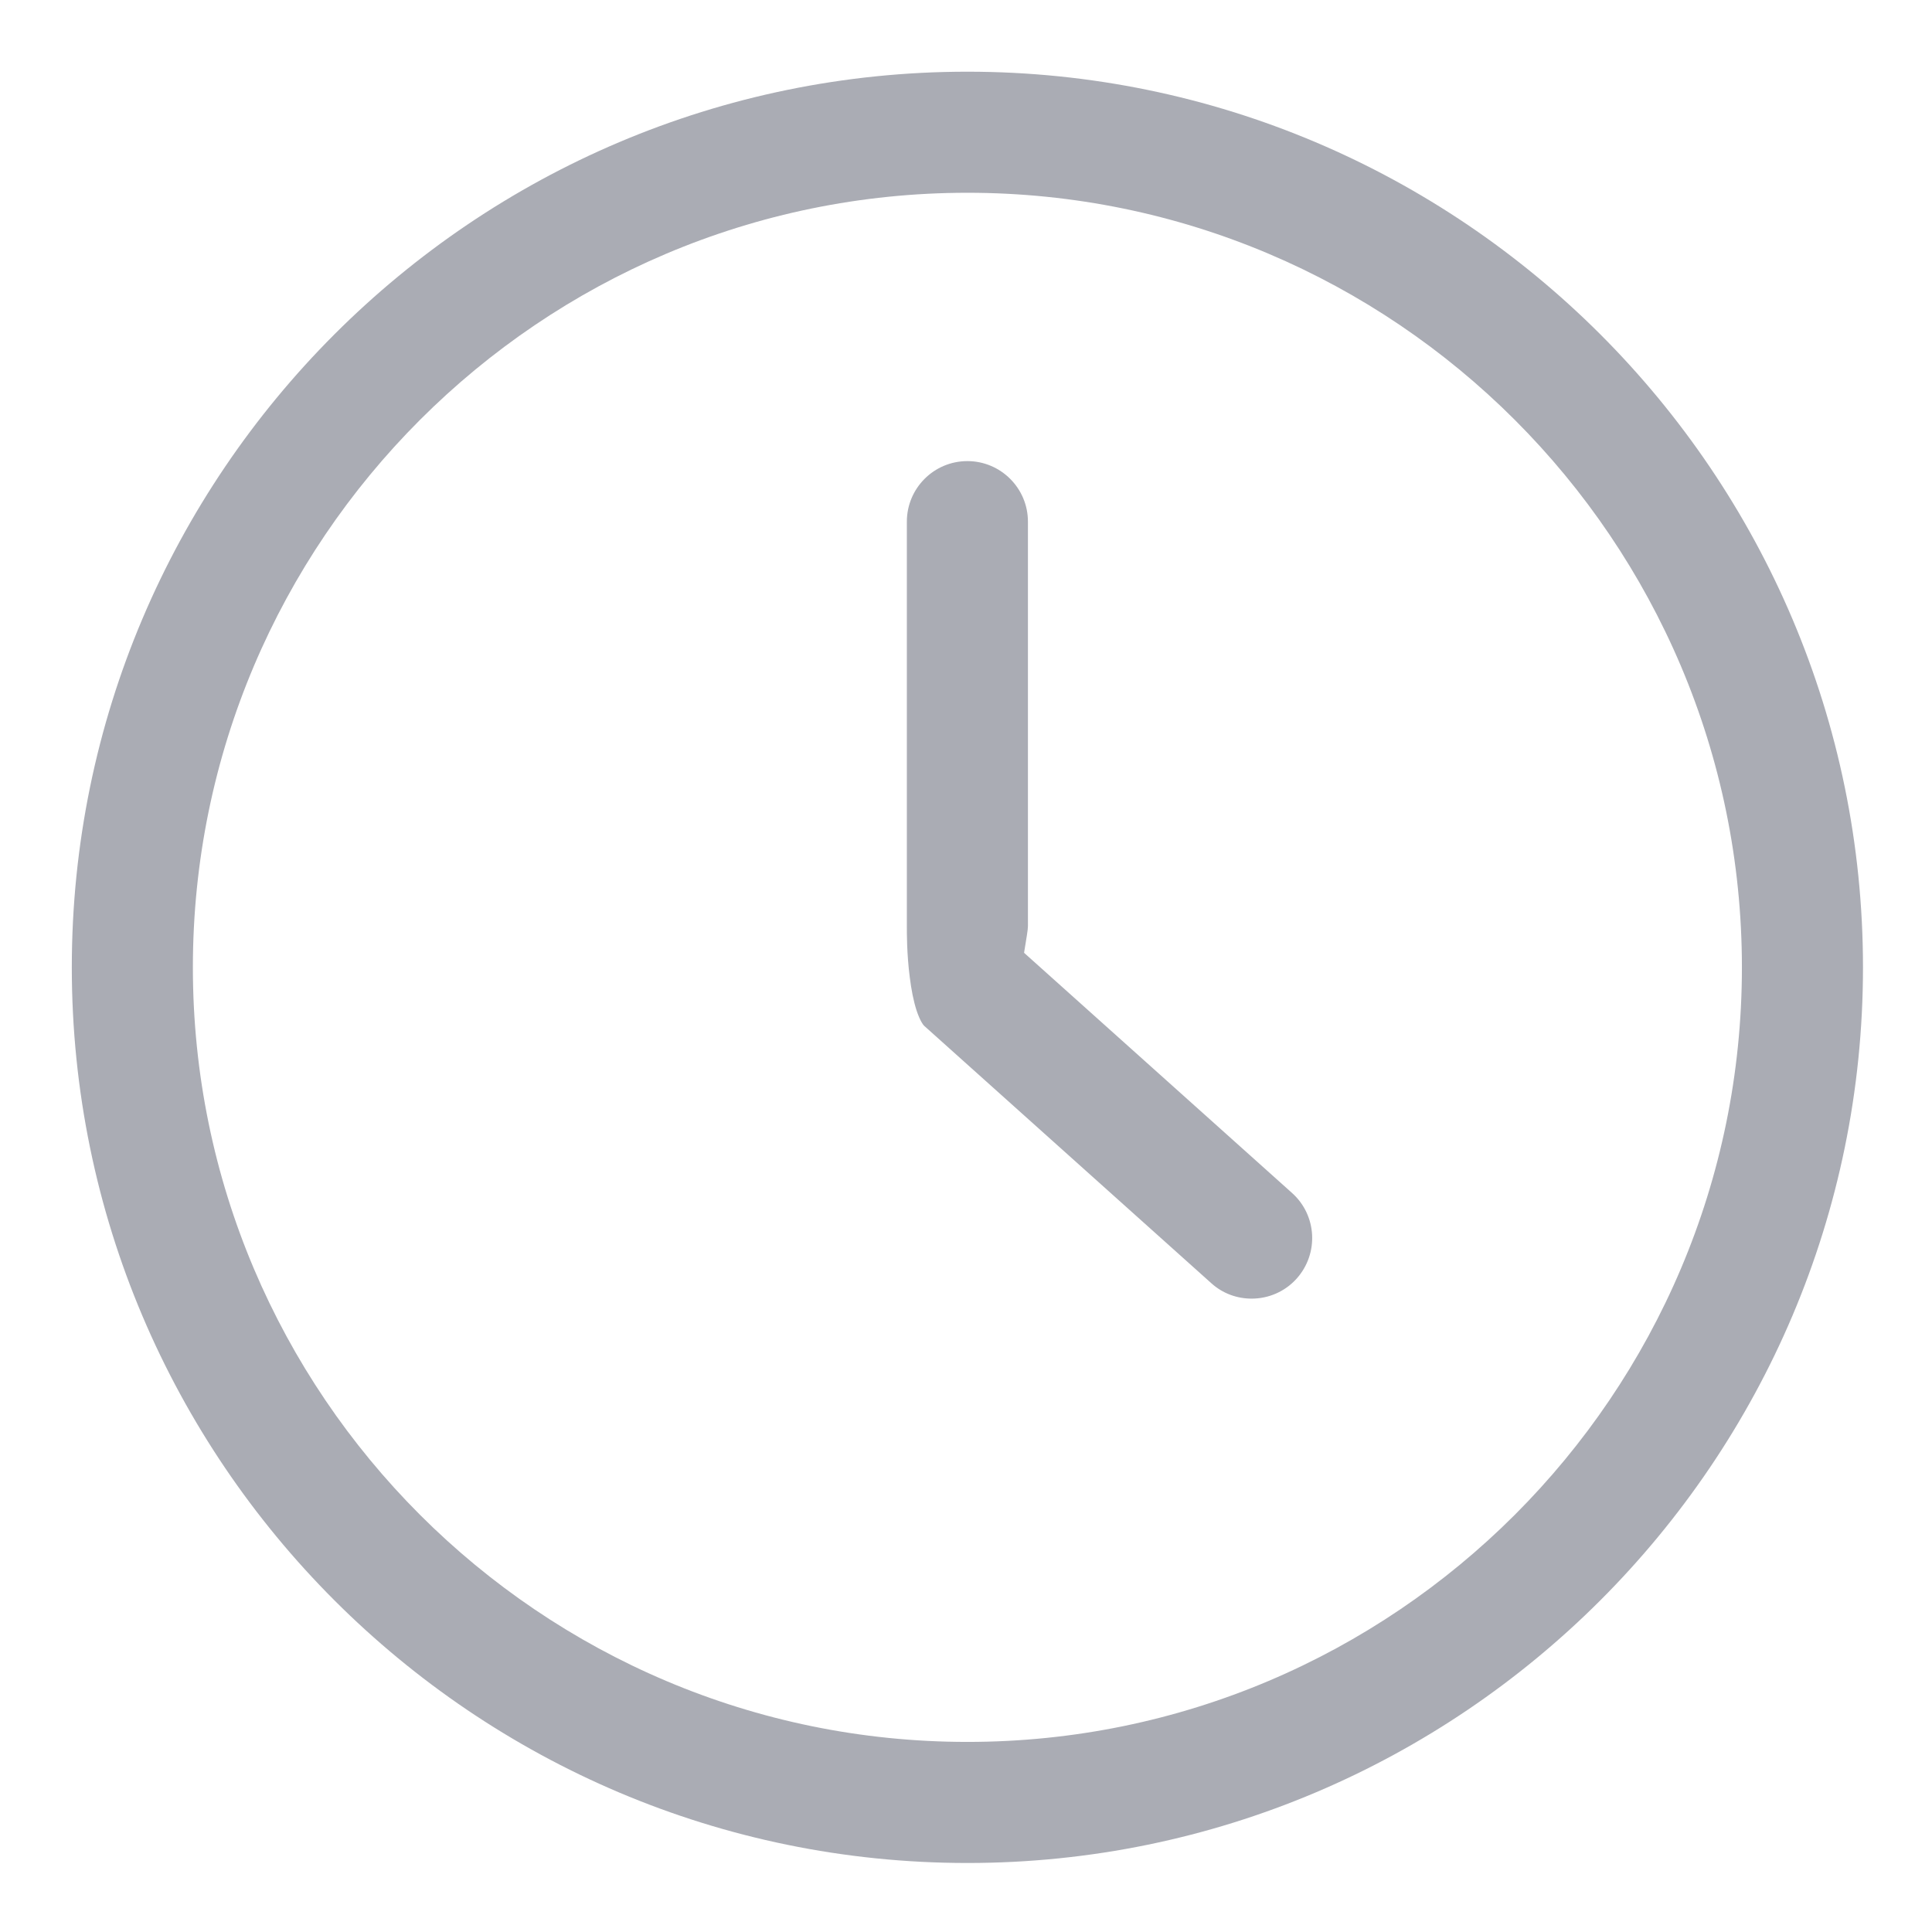
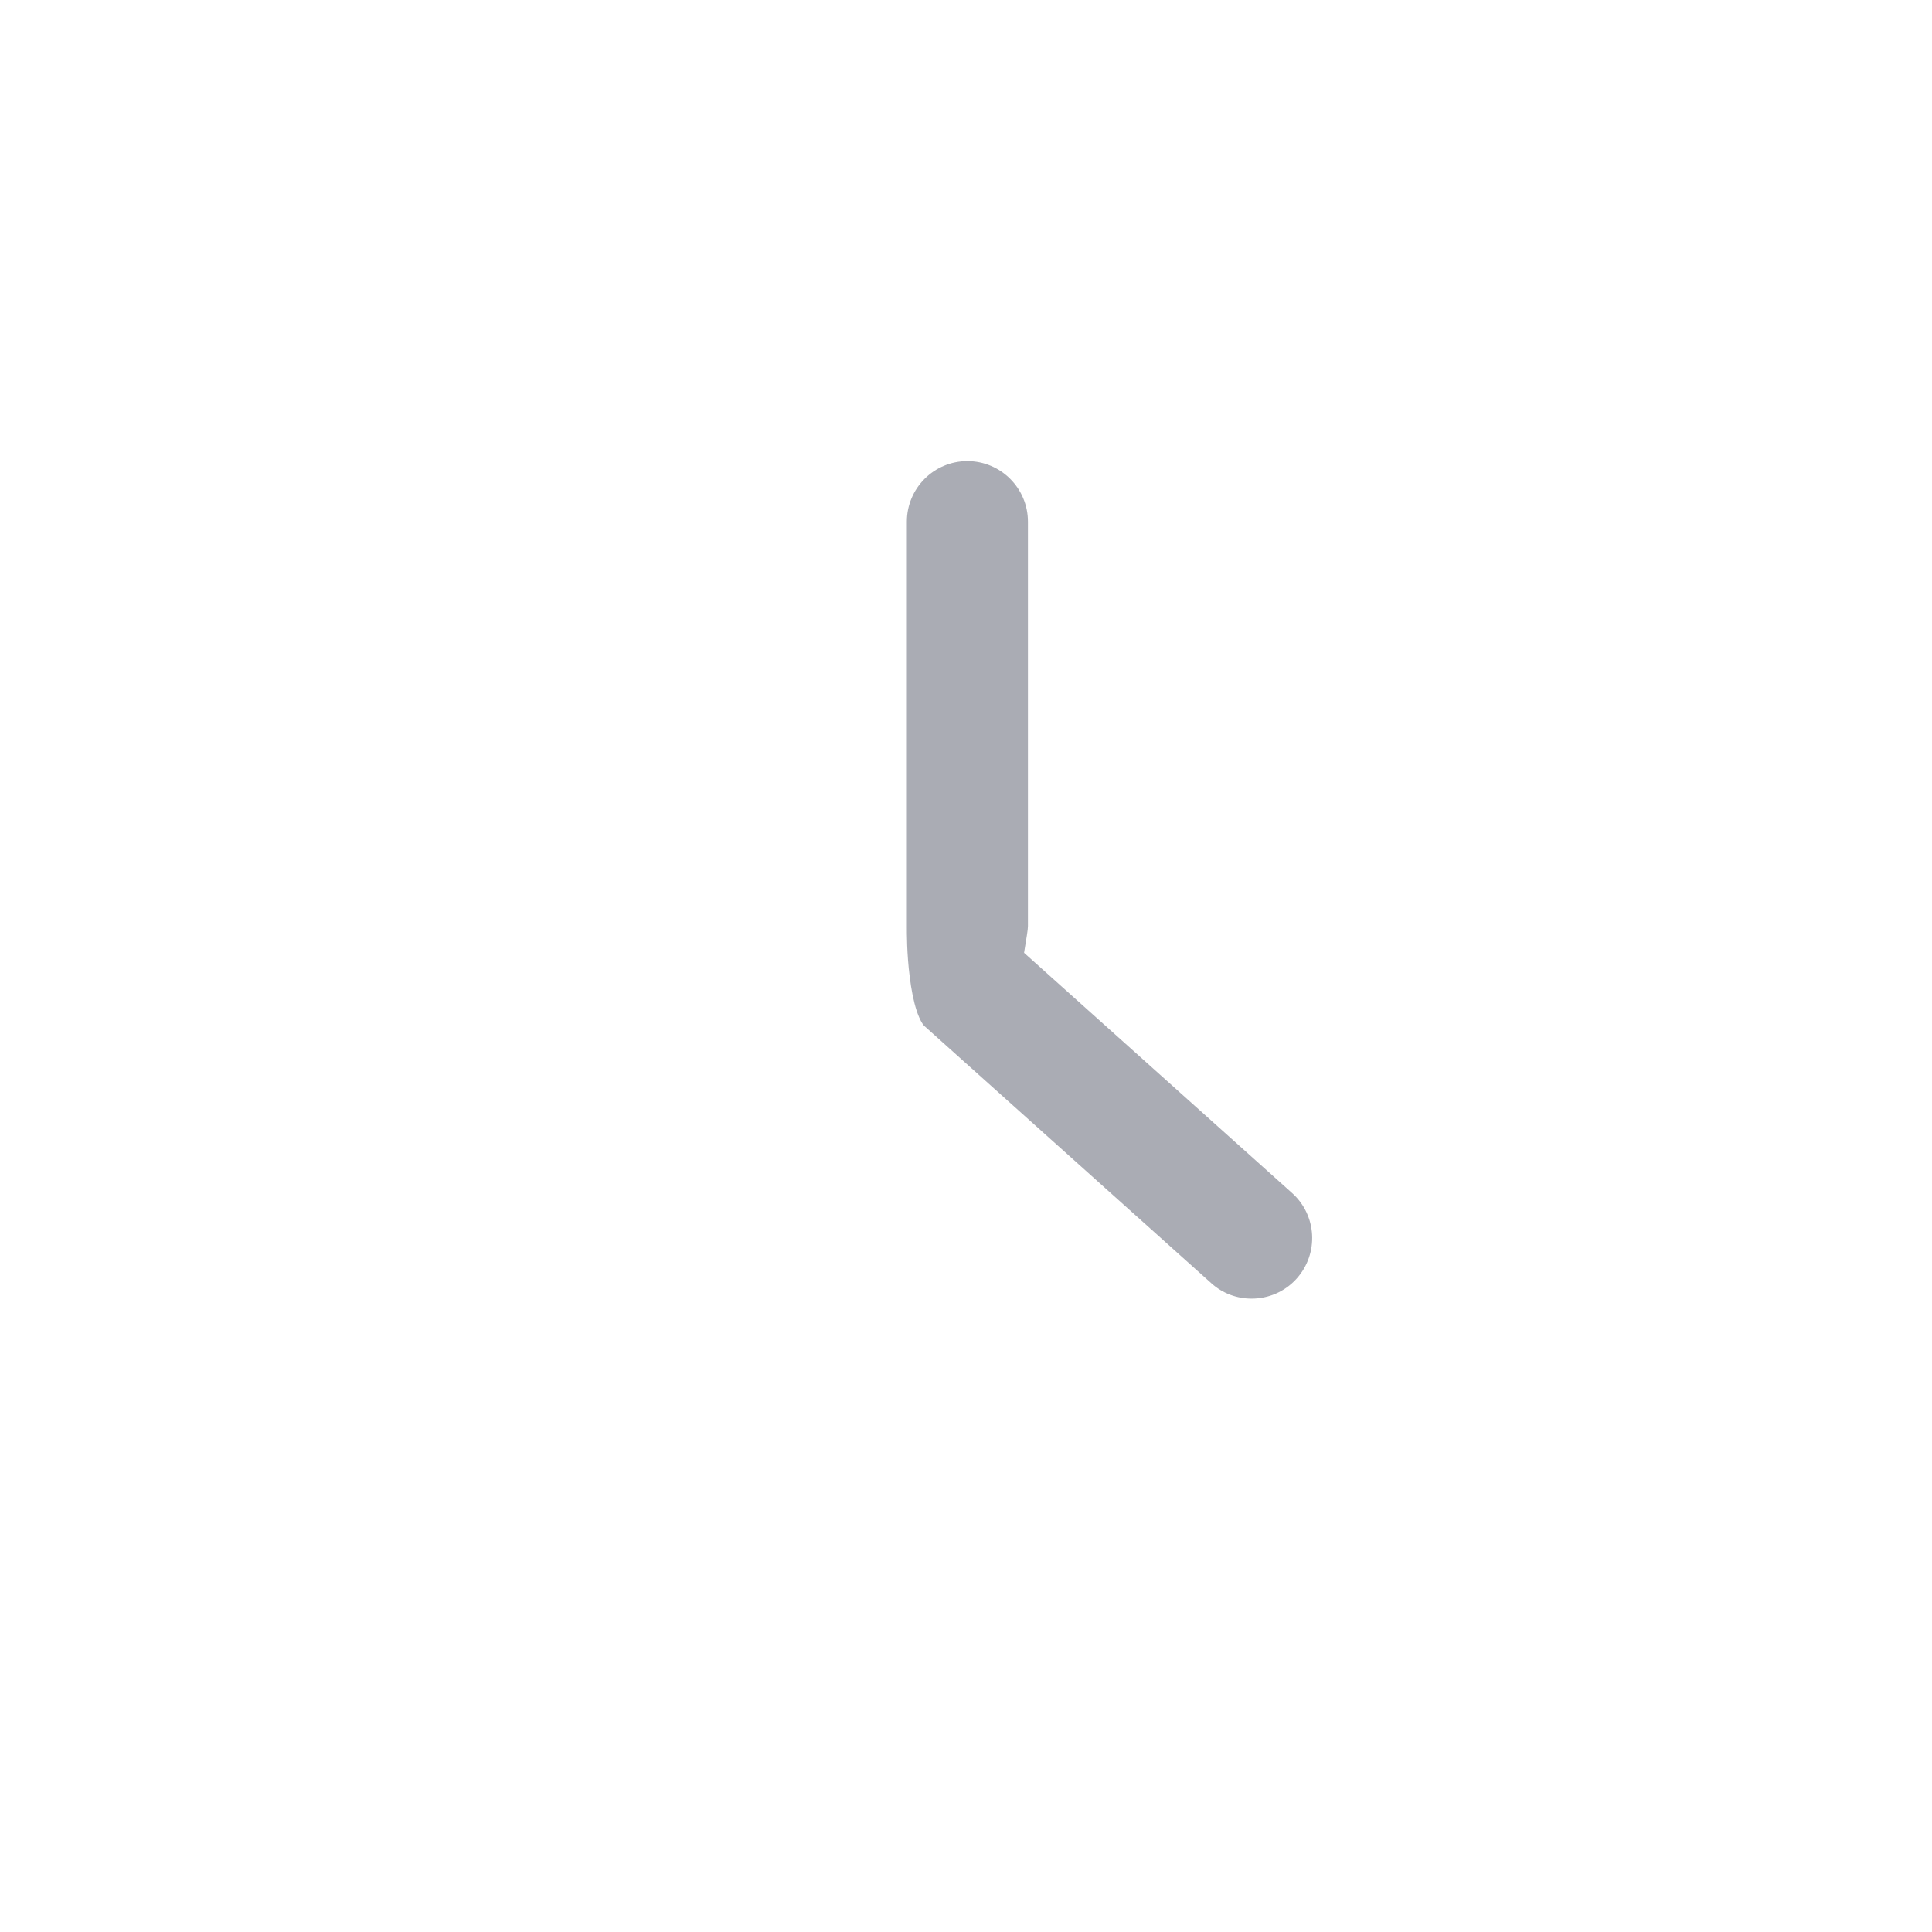
<svg xmlns="http://www.w3.org/2000/svg" width="18" height="18" viewBox="0 0 18 18" fill="none">
-   <path fill-rule="evenodd" clip-rule="evenodd" d="M0.669 9.013C0.669 4.412 4.412 0.668 9.013 0.668C13.613 0.668 17.357 4.412 17.357 9.013C17.357 13.613 13.613 17.357 9.013 17.357C4.412 17.357 0.669 13.613 0.669 9.013ZM1.797 9.013C1.797 12.992 5.034 16.229 9.013 16.229C12.992 16.229 16.229 12.992 16.229 9.013C16.229 5.033 12.992 1.796 9.013 1.796C5.034 1.796 1.797 5.033 1.797 9.013Z" fill="#AAACB4" />
  <path fill-rule="evenodd" clip-rule="evenodd" d="M9.567 8.716L9.541 8.877L12.038 11.115C12.27 11.323 12.289 11.679 12.081 11.912C11.97 12.036 11.816 12.099 11.661 12.099C11.526 12.099 11.392 12.052 11.285 11.955L8.611 9.558C8.601 9.55 8.572 9.511 8.54 9.416C8.511 9.327 8.49 9.218 8.476 9.104C8.448 8.888 8.449 8.687 8.449 8.636L8.449 8.629V4.86C8.449 4.549 8.701 4.296 9.013 4.296C9.324 4.296 9.577 4.549 9.577 4.86V8.628C9.577 8.648 9.574 8.67 9.567 8.716Z" fill="#AAACB4" />
</svg>